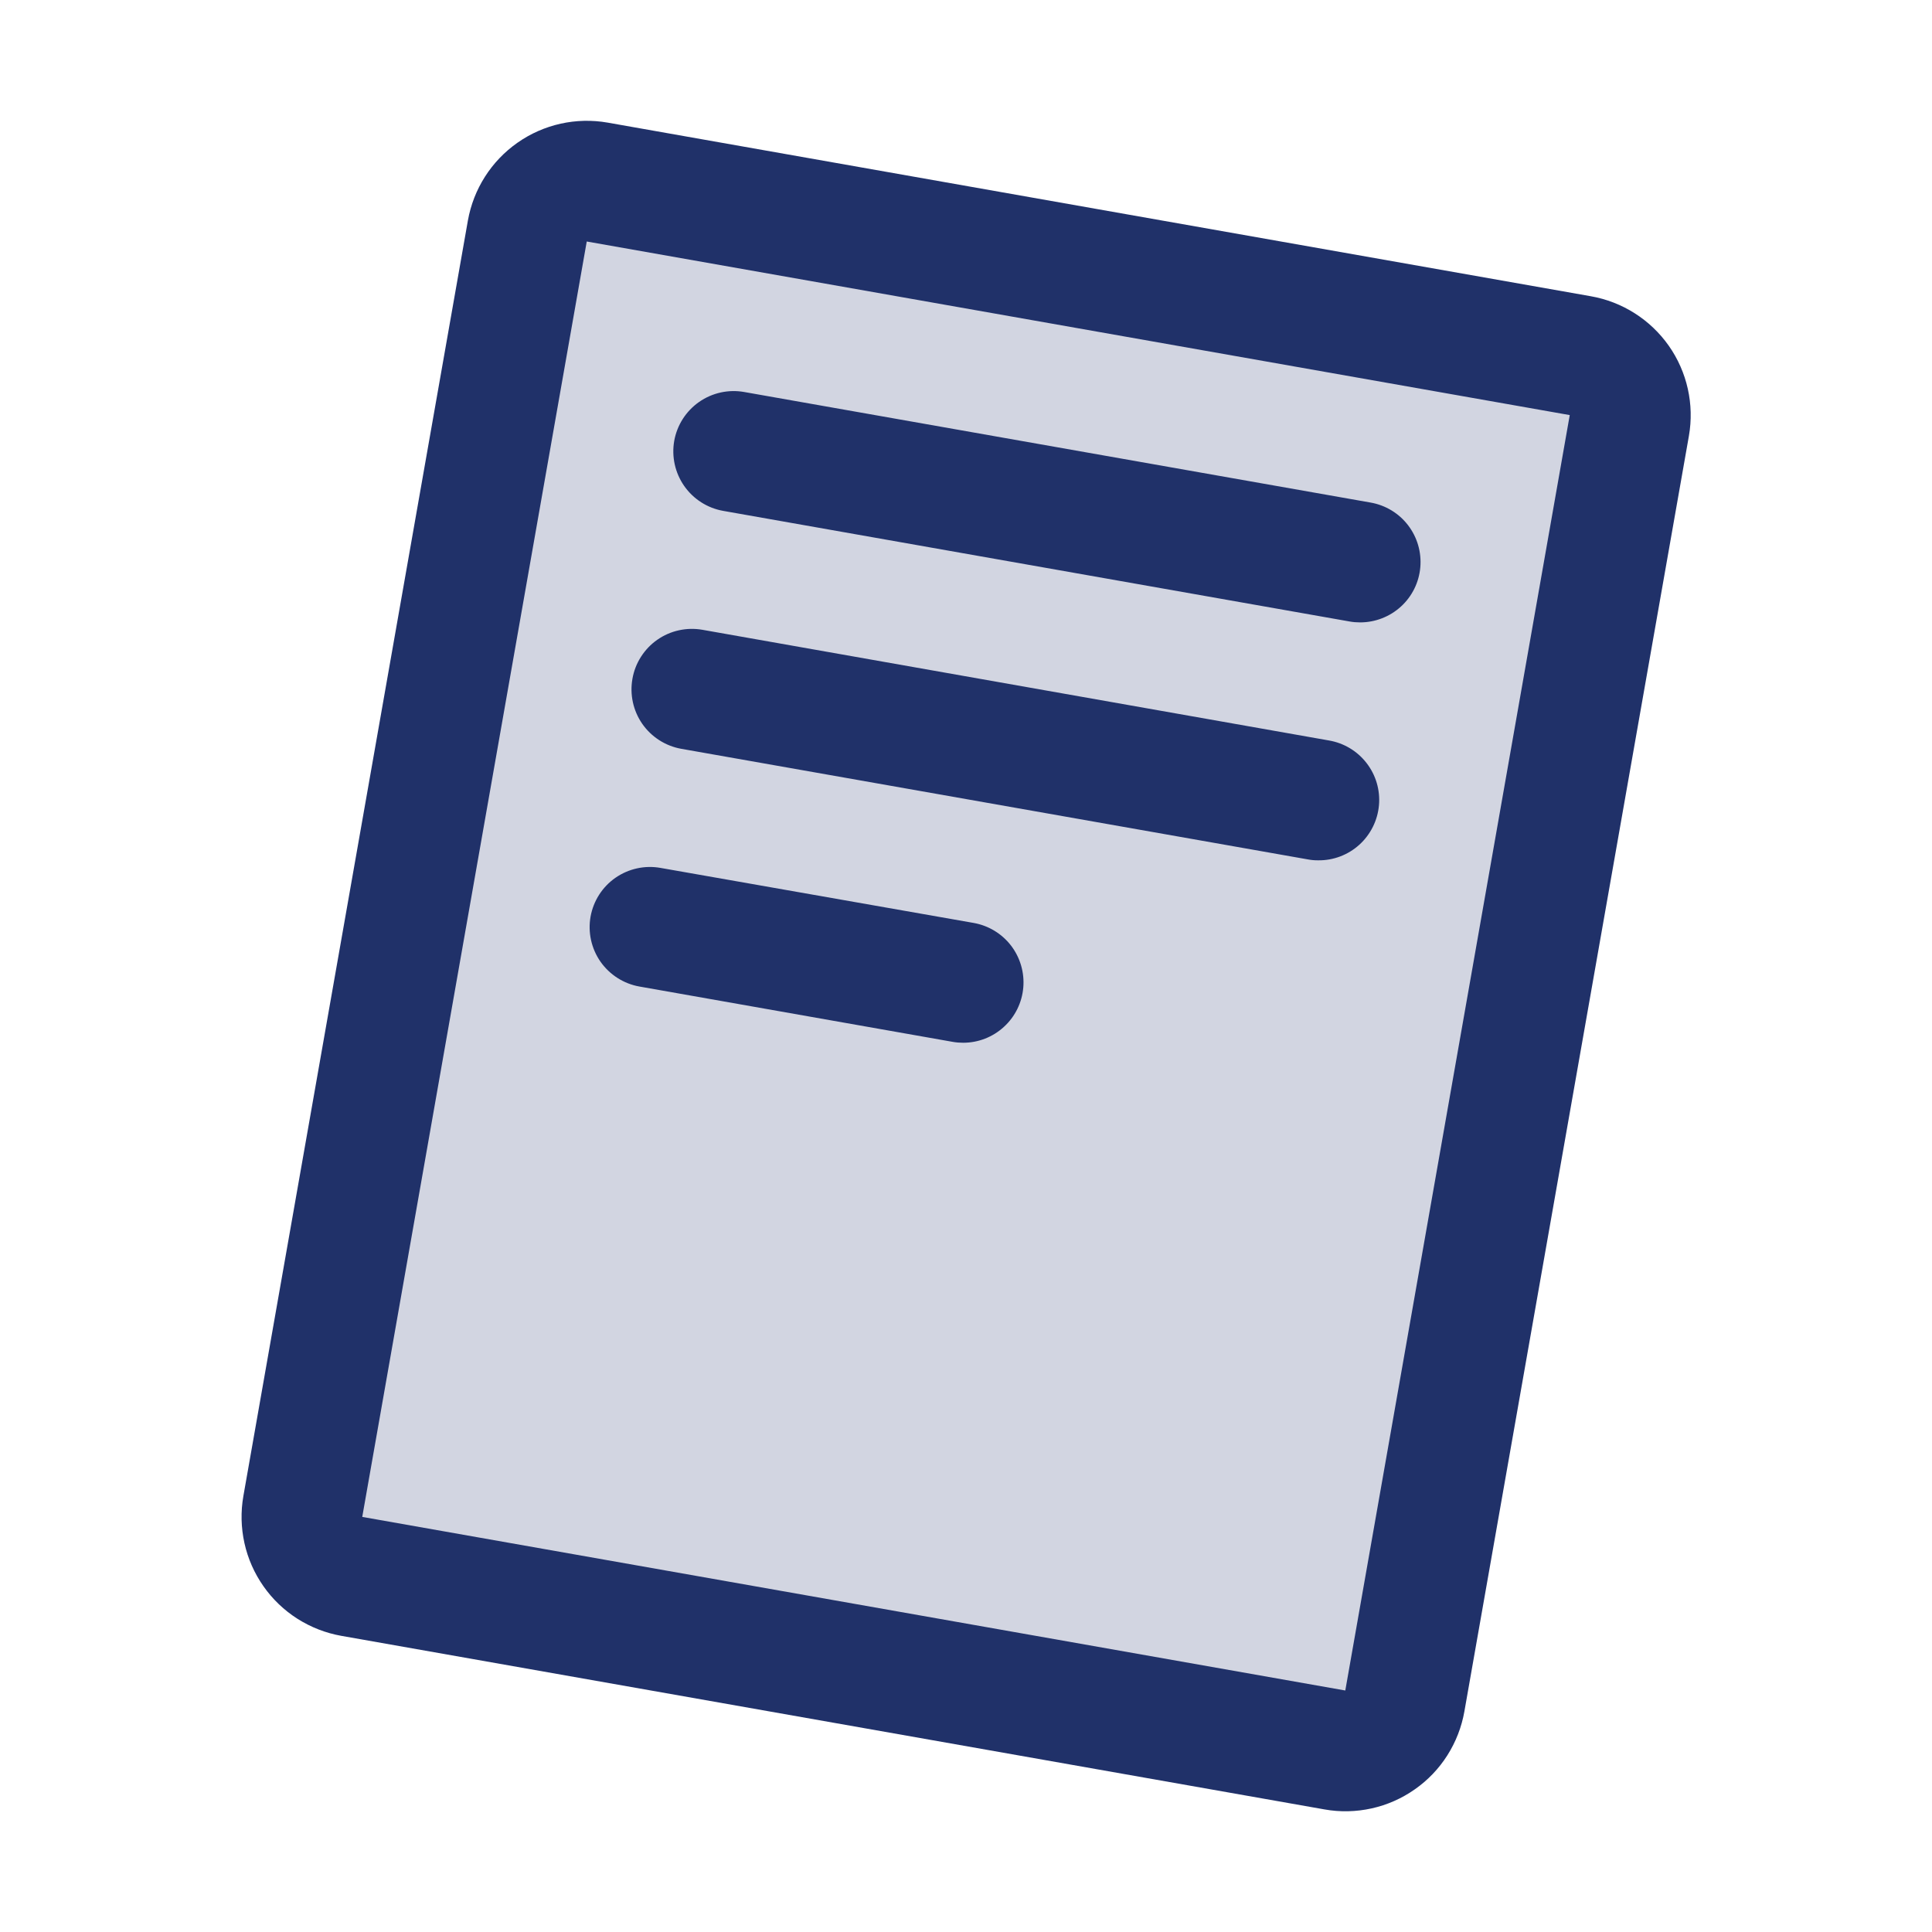
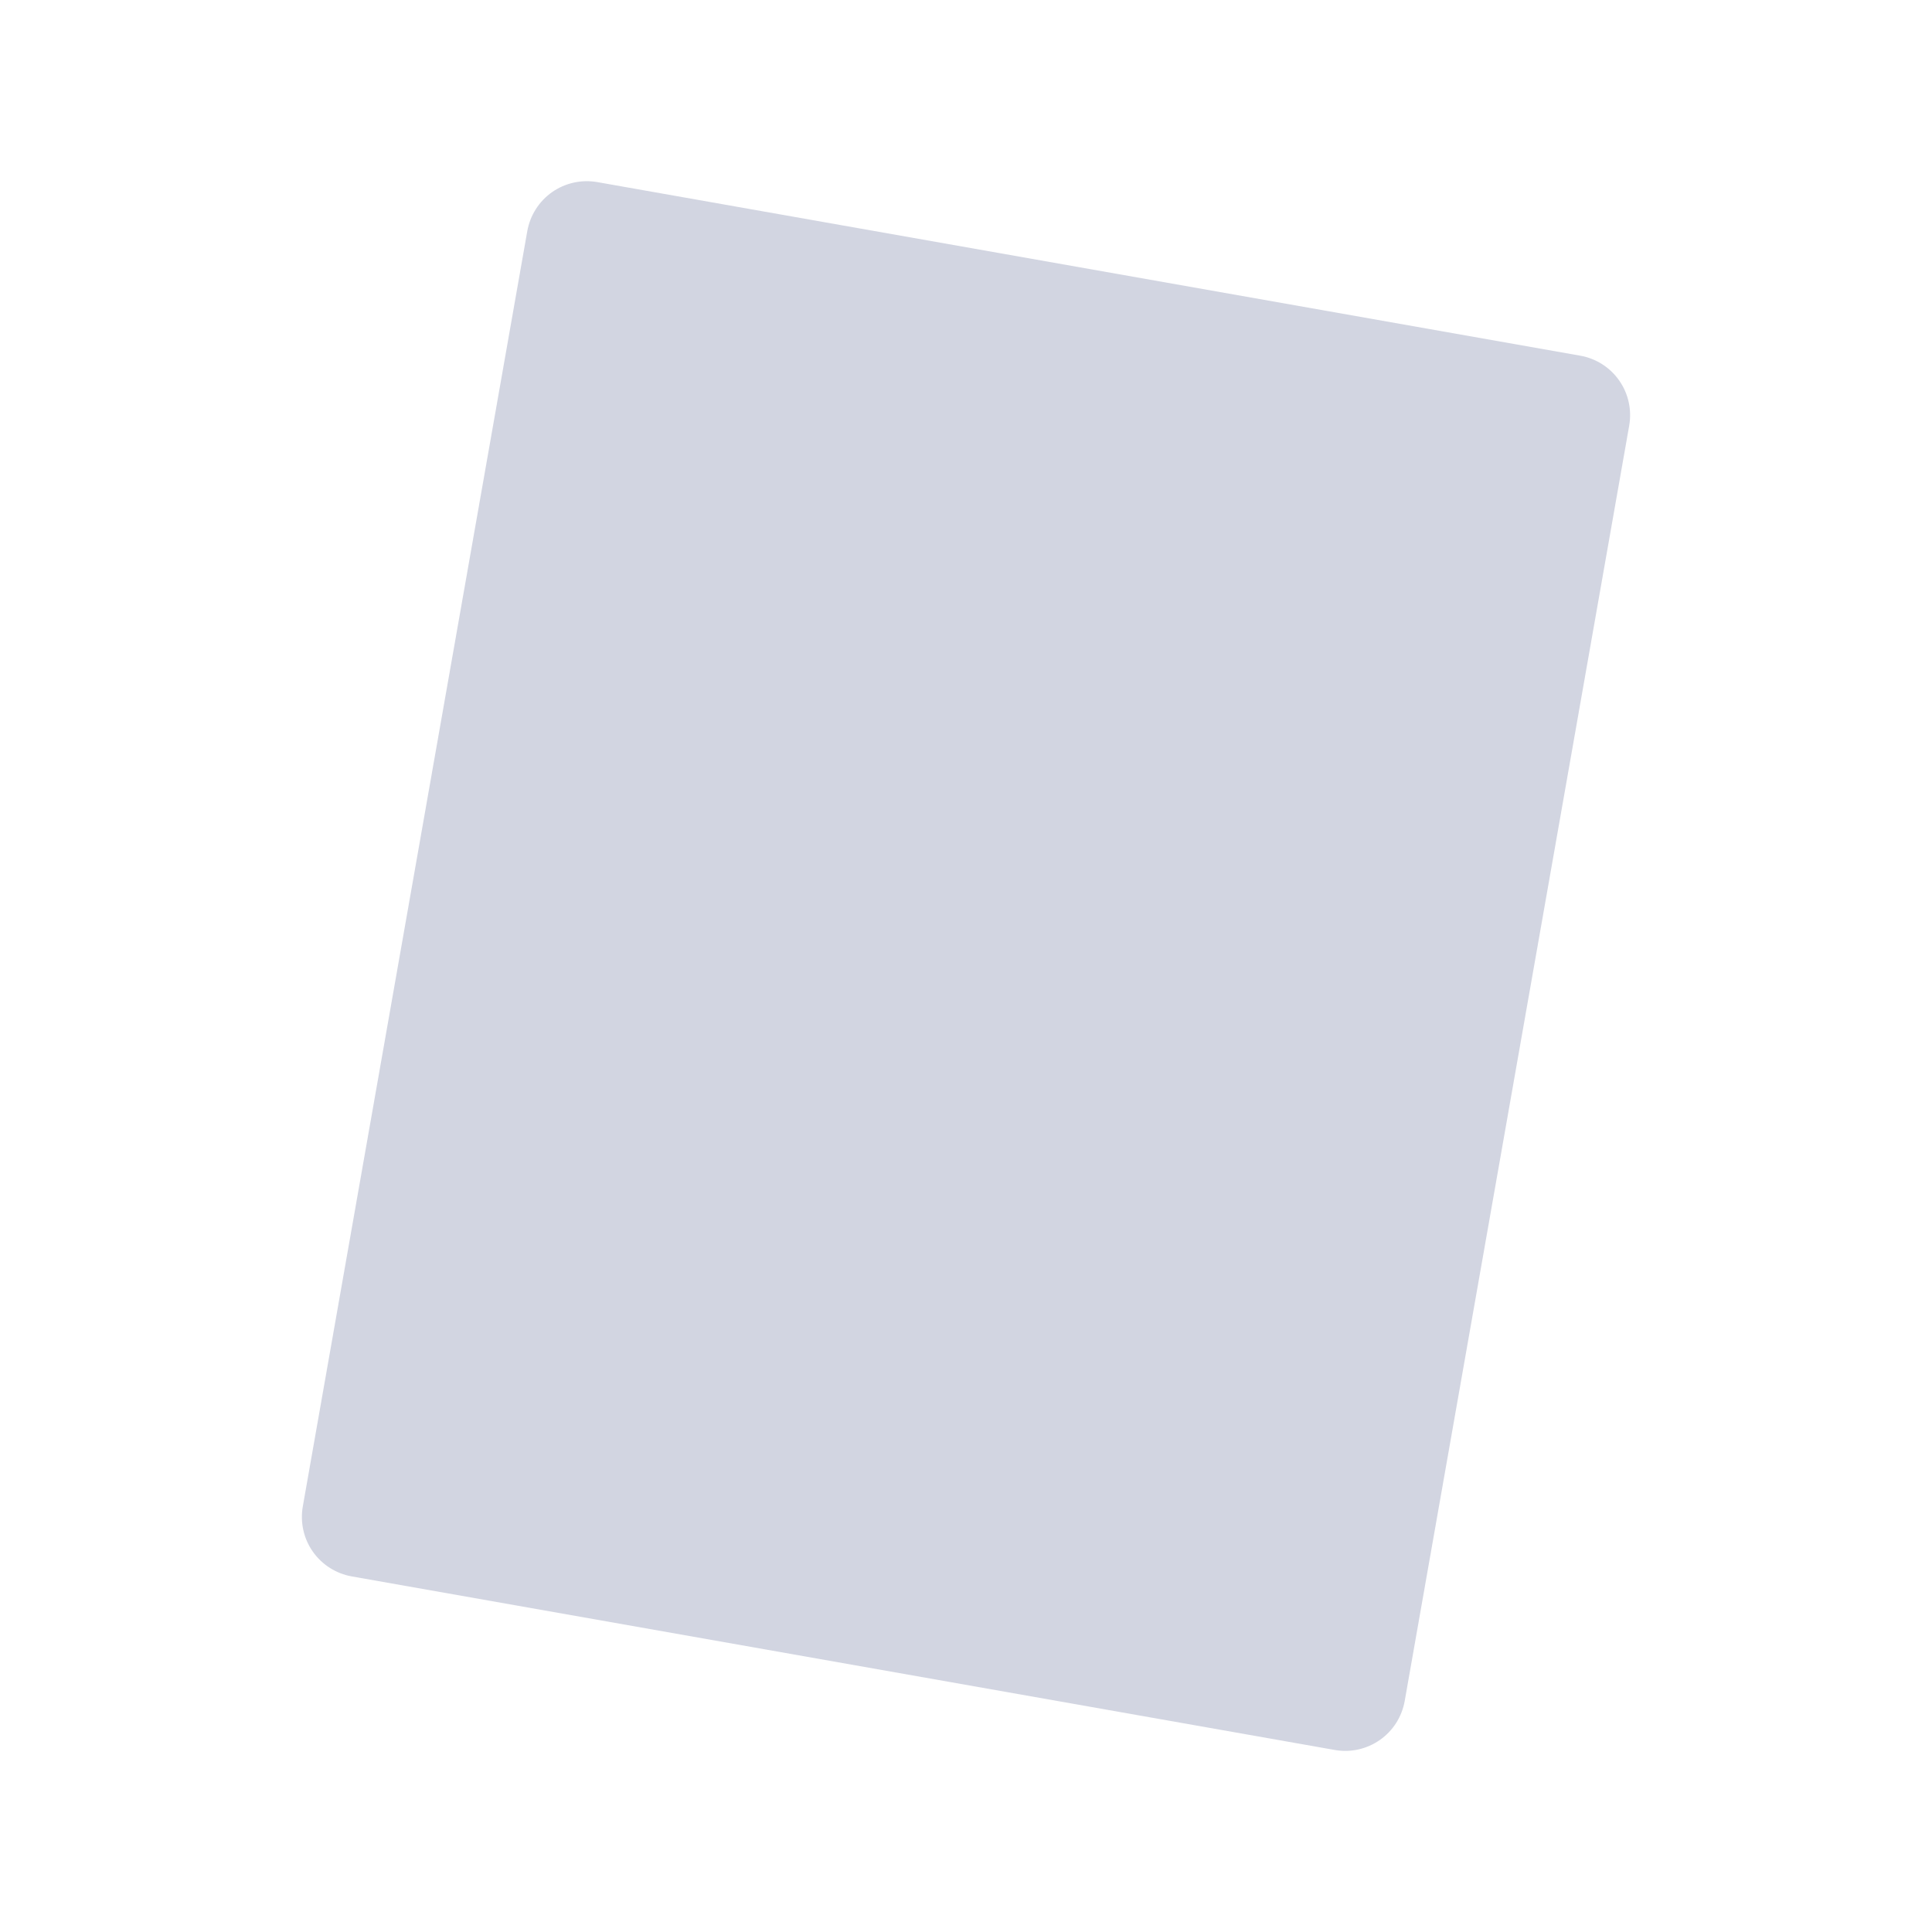
<svg xmlns="http://www.w3.org/2000/svg" width="40" height="40" viewBox="0 0 40 40" fill="none">
  <path opacity="0.2" d="M33.731 8.811L29.083 35.217C29.054 35.379 28.994 35.533 28.906 35.672C28.818 35.81 28.703 35.93 28.569 36.024C28.434 36.118 28.282 36.185 28.122 36.221C27.962 36.256 27.796 36.26 27.634 36.231L7.283 32.638C6.957 32.58 6.666 32.395 6.476 32.124C6.286 31.853 6.212 31.517 6.269 31.191L10.917 4.784C10.946 4.623 11.006 4.468 11.094 4.33C11.182 4.191 11.297 4.071 11.431 3.977C11.566 3.883 11.718 3.816 11.878 3.781C12.038 3.745 12.204 3.742 12.366 3.77L32.717 7.364C33.044 7.422 33.334 7.606 33.524 7.878C33.714 8.149 33.788 8.485 33.731 8.811Z" fill="#203169" />
-   <path d="M32.934 6.133L12.583 2.539C11.93 2.424 11.258 2.573 10.715 2.954C10.172 3.334 9.803 3.914 9.687 4.567L5.039 30.973C4.982 31.297 4.99 31.628 5.061 31.949C5.132 32.27 5.266 32.573 5.455 32.842C5.643 33.111 5.883 33.34 6.16 33.516C6.438 33.692 6.747 33.812 7.07 33.869L27.422 37.462C27.745 37.52 28.077 37.512 28.398 37.441C28.719 37.37 29.022 37.236 29.291 37.047C29.561 36.859 29.79 36.619 29.966 36.342C30.142 36.064 30.262 35.755 30.319 35.431L34.967 9.025C35.081 8.372 34.931 7.7 34.55 7.158C34.168 6.616 33.587 6.247 32.934 6.133ZM27.853 35L7.5 31.406L12.148 5L32.5 8.594L27.853 35ZM13.959 9.128C14.017 8.802 14.202 8.512 14.474 8.322C14.746 8.132 15.082 8.058 15.408 8.116L28.377 10.405C28.685 10.459 28.962 10.626 29.152 10.874C29.343 11.123 29.433 11.433 29.406 11.745C29.379 12.057 29.236 12.347 29.005 12.558C28.774 12.769 28.472 12.886 28.159 12.886C28.086 12.886 28.013 12.88 27.941 12.867L14.972 10.577C14.646 10.519 14.356 10.334 14.166 10.062C13.976 9.79 13.902 9.454 13.959 9.128ZM13.094 14.053C13.122 13.891 13.182 13.737 13.271 13.598C13.359 13.46 13.473 13.34 13.608 13.246C13.742 13.152 13.894 13.085 14.054 13.05C14.215 13.014 14.38 13.011 14.542 13.039L27.511 15.33C27.821 15.382 28.101 15.549 28.293 15.798C28.486 16.046 28.578 16.359 28.55 16.672C28.522 16.986 28.377 17.277 28.144 17.489C27.911 17.7 27.607 17.816 27.292 17.812C27.218 17.813 27.145 17.806 27.072 17.792L14.103 15.503C13.777 15.444 13.488 15.259 13.298 14.987C13.109 14.715 13.036 14.379 13.094 14.053ZM12.227 18.977C12.286 18.651 12.471 18.362 12.743 18.173C13.014 17.985 13.349 17.911 13.675 17.969L20.156 19.108C20.464 19.162 20.741 19.329 20.932 19.577C21.122 19.825 21.213 20.136 21.186 20.447C21.159 20.759 21.016 21.049 20.785 21.26C20.555 21.472 20.253 21.589 19.941 21.589C19.867 21.589 19.794 21.583 19.722 21.57L13.238 20.425C12.912 20.367 12.622 20.181 12.432 19.91C12.243 19.638 12.169 19.303 12.227 18.977Z" fill="#203169" />
</svg>